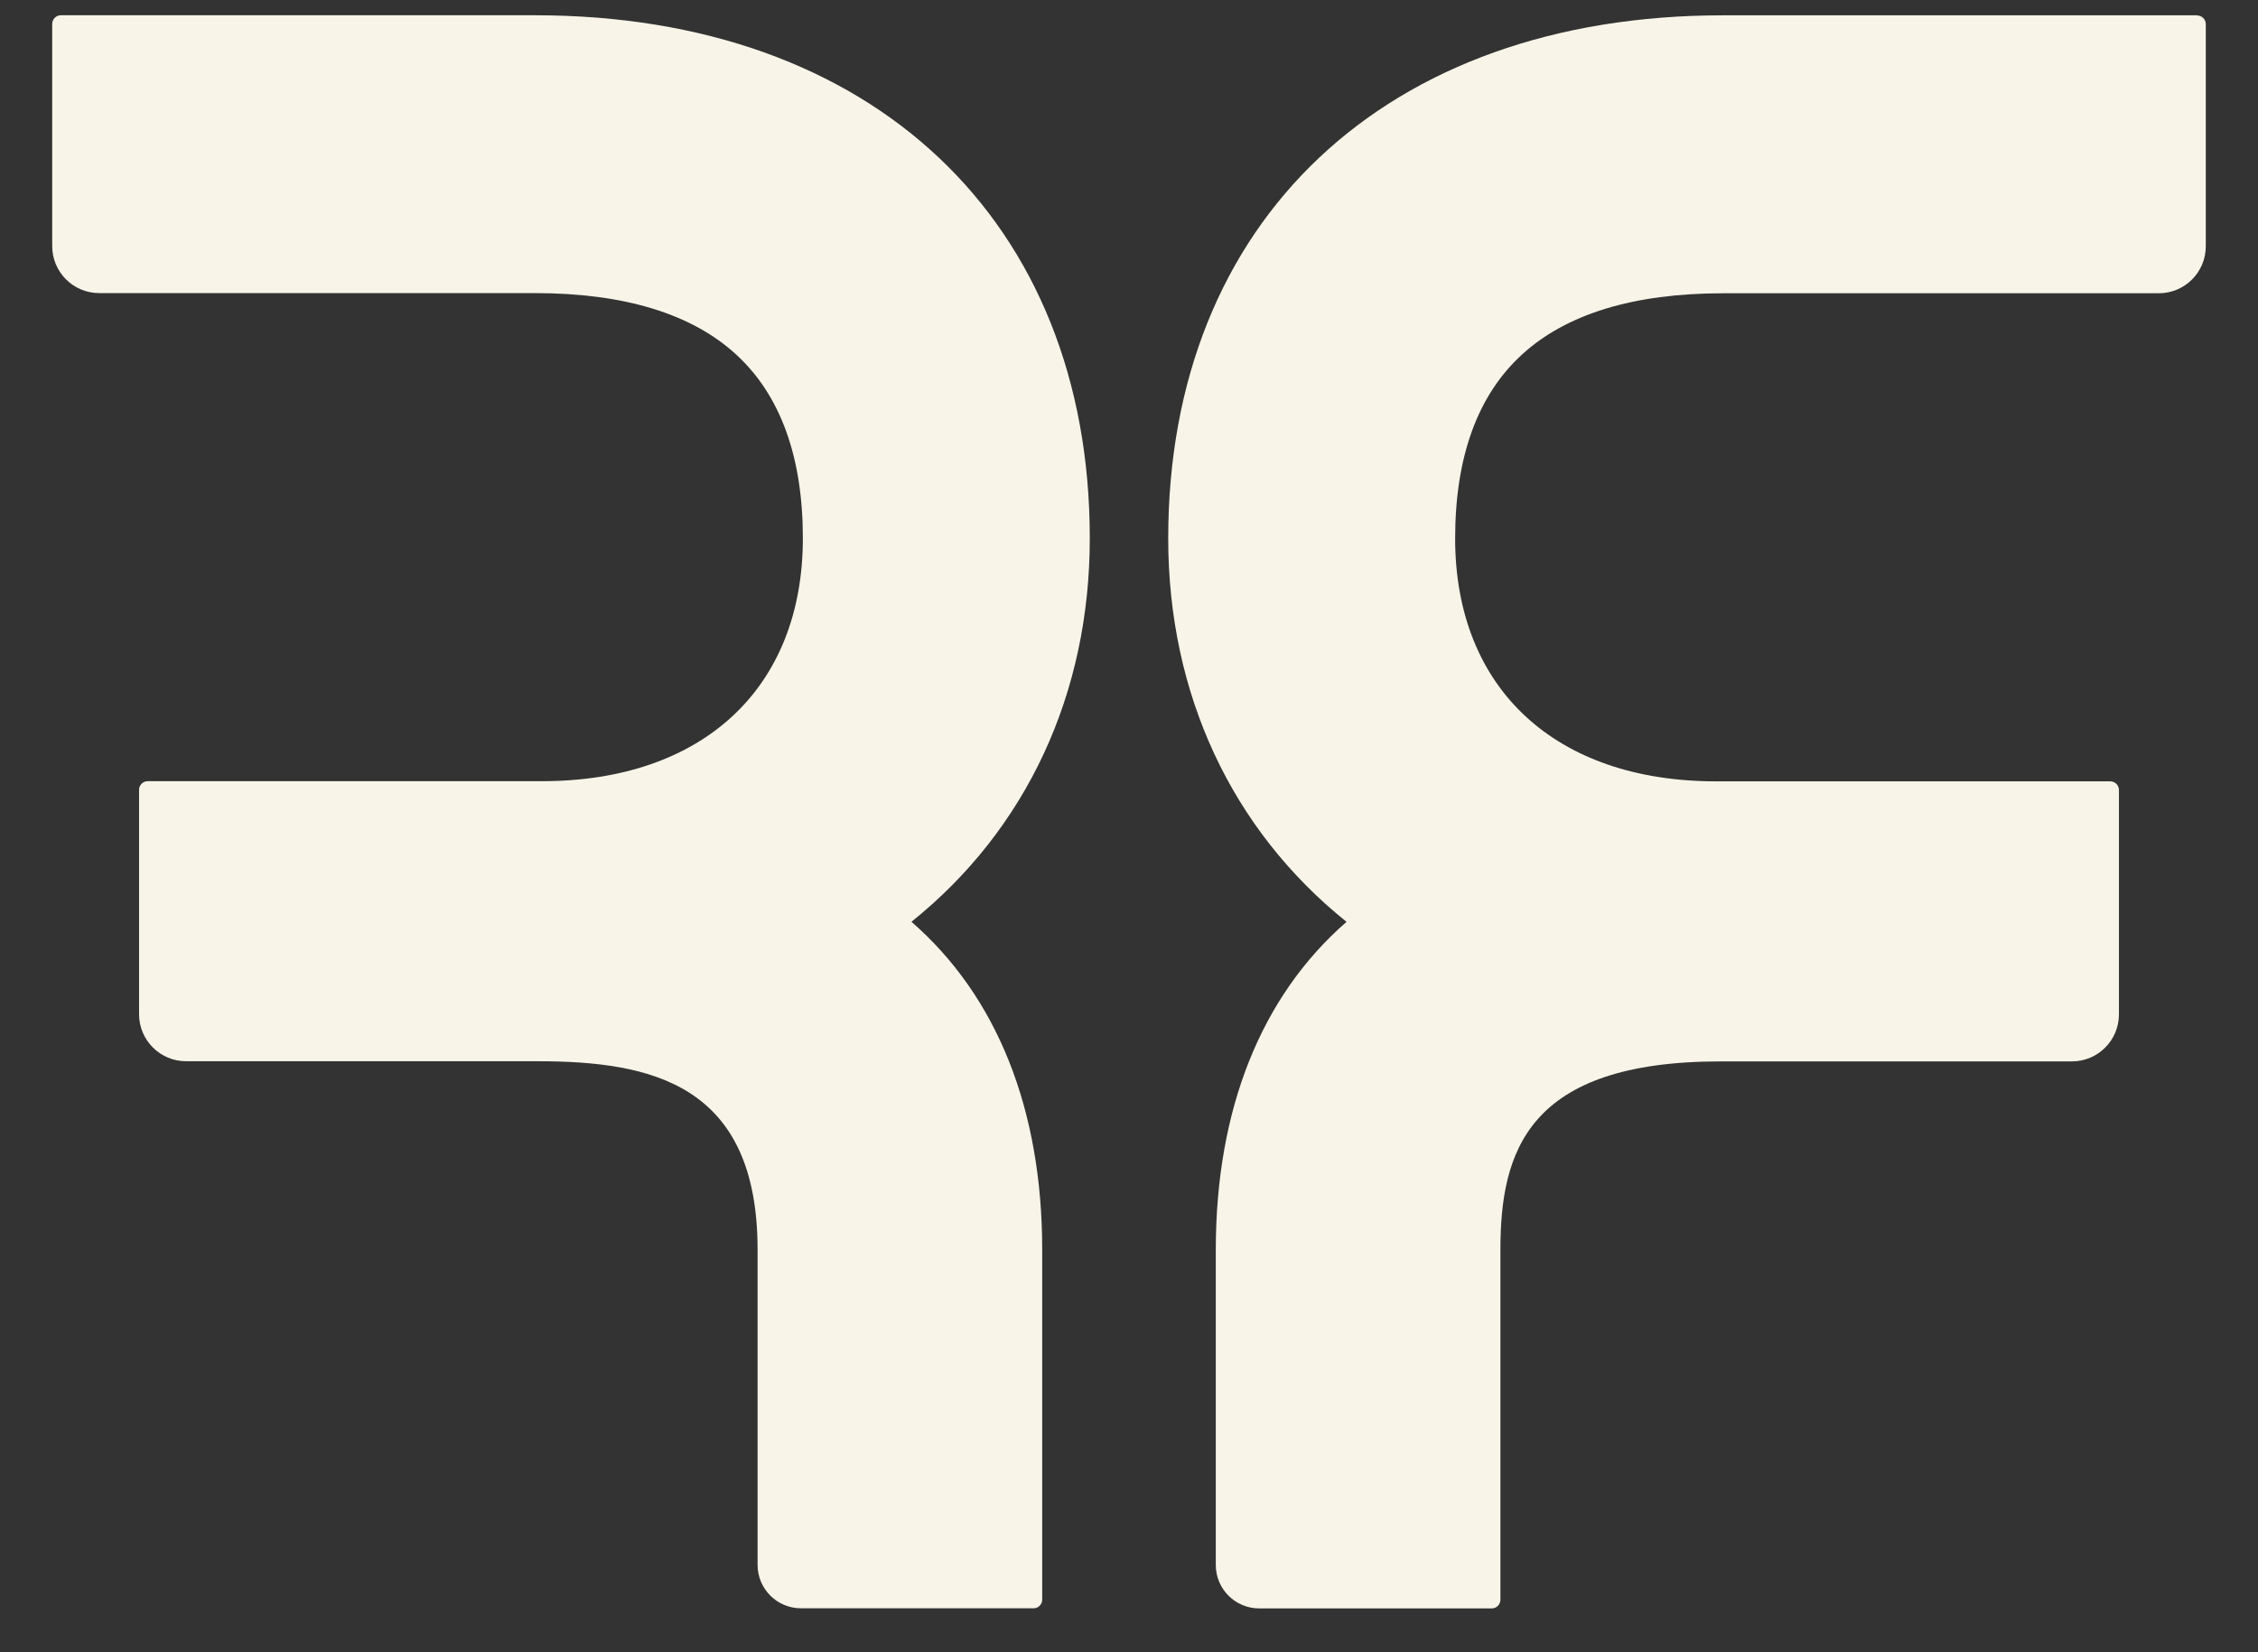
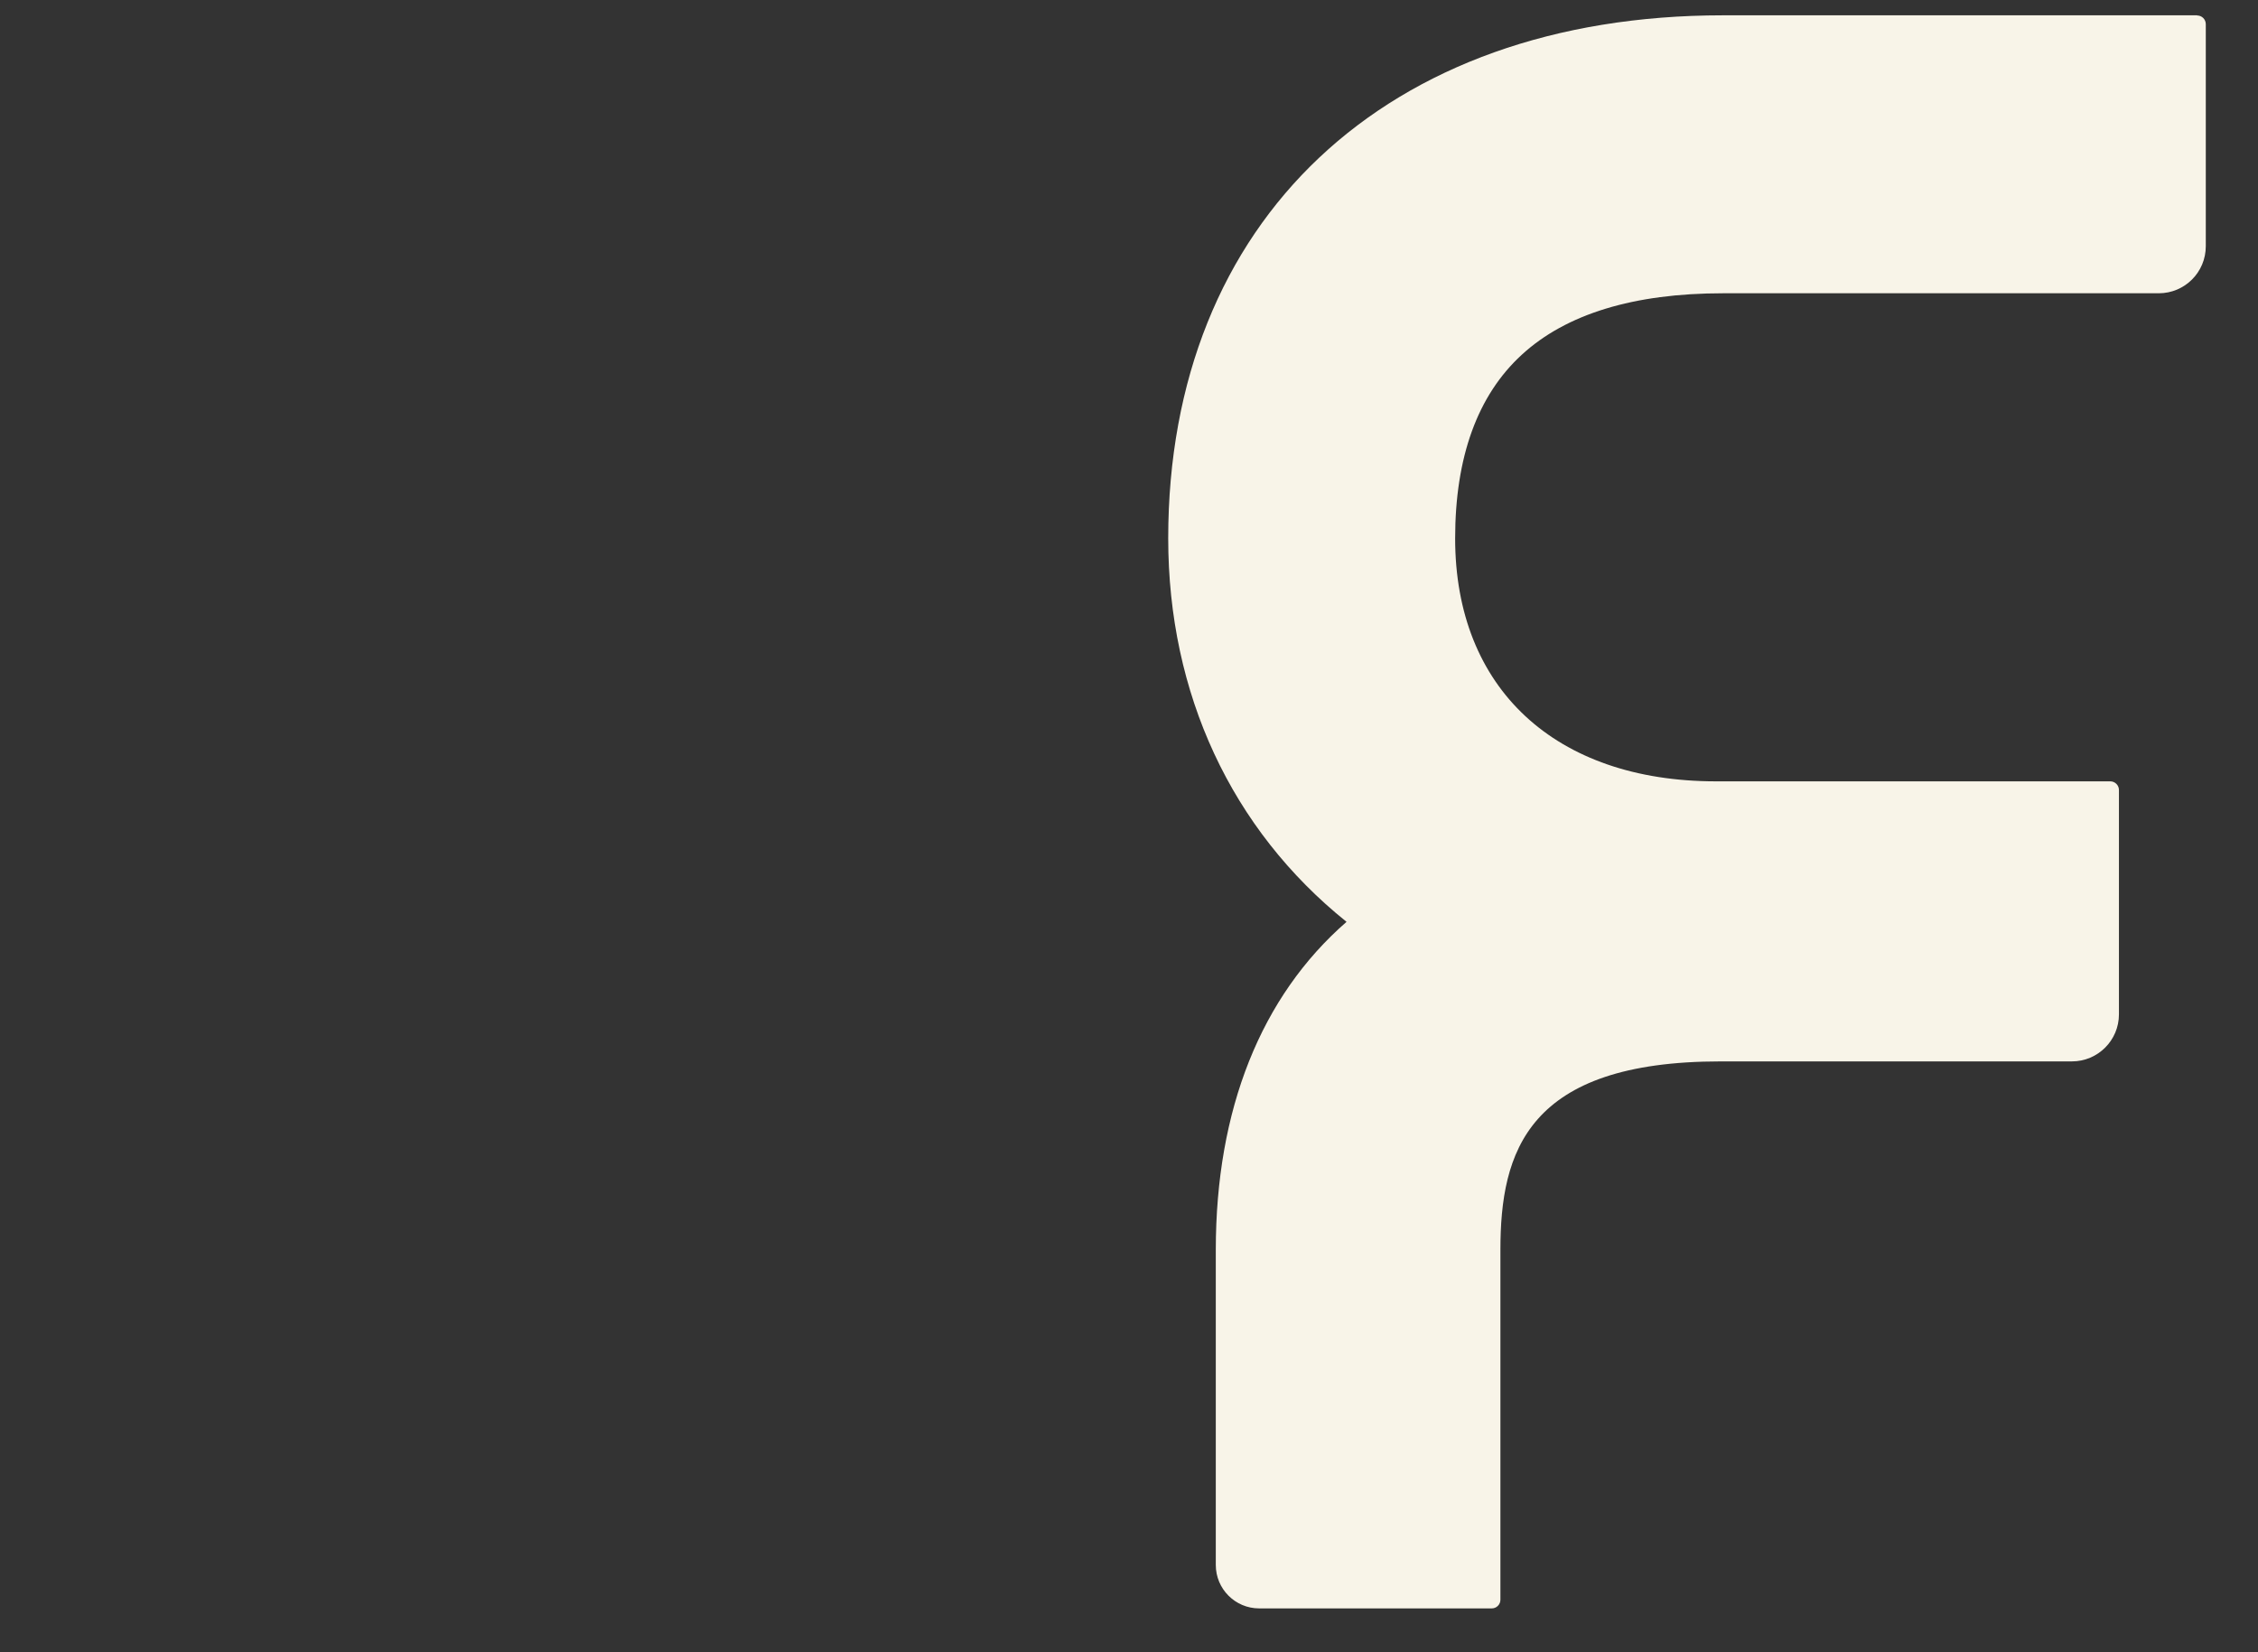
<svg xmlns="http://www.w3.org/2000/svg" width="41" height="30" viewBox="0 0 41 30" fill="none">
  <rect x="0" y="0" width="41" height="30" fill="#333333" stroke="none" />
-   <path d="M16.55 16.737C18.64 15.06 19.788 12.595 19.788 9.773C19.788 4.004 15.834 0.277 9.715 0.277H1.105C1.018 0.277 0.948 0.348 0.948 0.436V4.468C0.948 4.94 1.33 5.322 1.802 5.322H9.715C11.332 5.322 12.562 5.697 13.368 6.438C14.171 7.175 14.578 8.297 14.578 9.773C14.578 12.494 12.763 14.184 9.839 14.184H2.683C2.595 14.184 2.525 14.255 2.525 14.341V18.415C2.525 18.887 2.908 19.269 3.379 19.269H9.757C11.833 19.269 13.756 19.684 13.756 22.692V28.414C13.756 28.849 14.109 29.202 14.544 29.202H18.767C18.854 29.202 18.924 29.131 18.924 29.045V22.693C18.924 20.145 18.105 18.091 16.55 16.737Z" fill="#F8F4E8" />
  <path d="M39.895 0.278H31.285C25.166 0.278 21.212 4.005 21.212 9.774C21.212 12.595 22.36 15.06 24.45 16.738C22.896 18.092 22.076 20.146 22.076 22.694V28.416C22.076 28.851 22.429 29.204 22.864 29.204H27.087C27.174 29.204 27.244 29.133 27.244 29.047V22.695C27.244 20.916 27.729 19.272 31.243 19.272H37.621C38.092 19.272 38.475 18.89 38.475 18.418V14.344C38.475 14.257 38.404 14.187 38.318 14.187H31.161C28.237 14.187 26.422 12.497 26.422 9.776C26.422 8.3 26.828 7.178 27.632 6.441C28.438 5.7 29.668 5.325 31.285 5.325H39.198C39.67 5.325 40.052 4.943 40.052 4.471V0.439C40.052 0.351 39.981 0.281 39.895 0.281V0.278Z" fill="#F8F4E8" />
</svg>